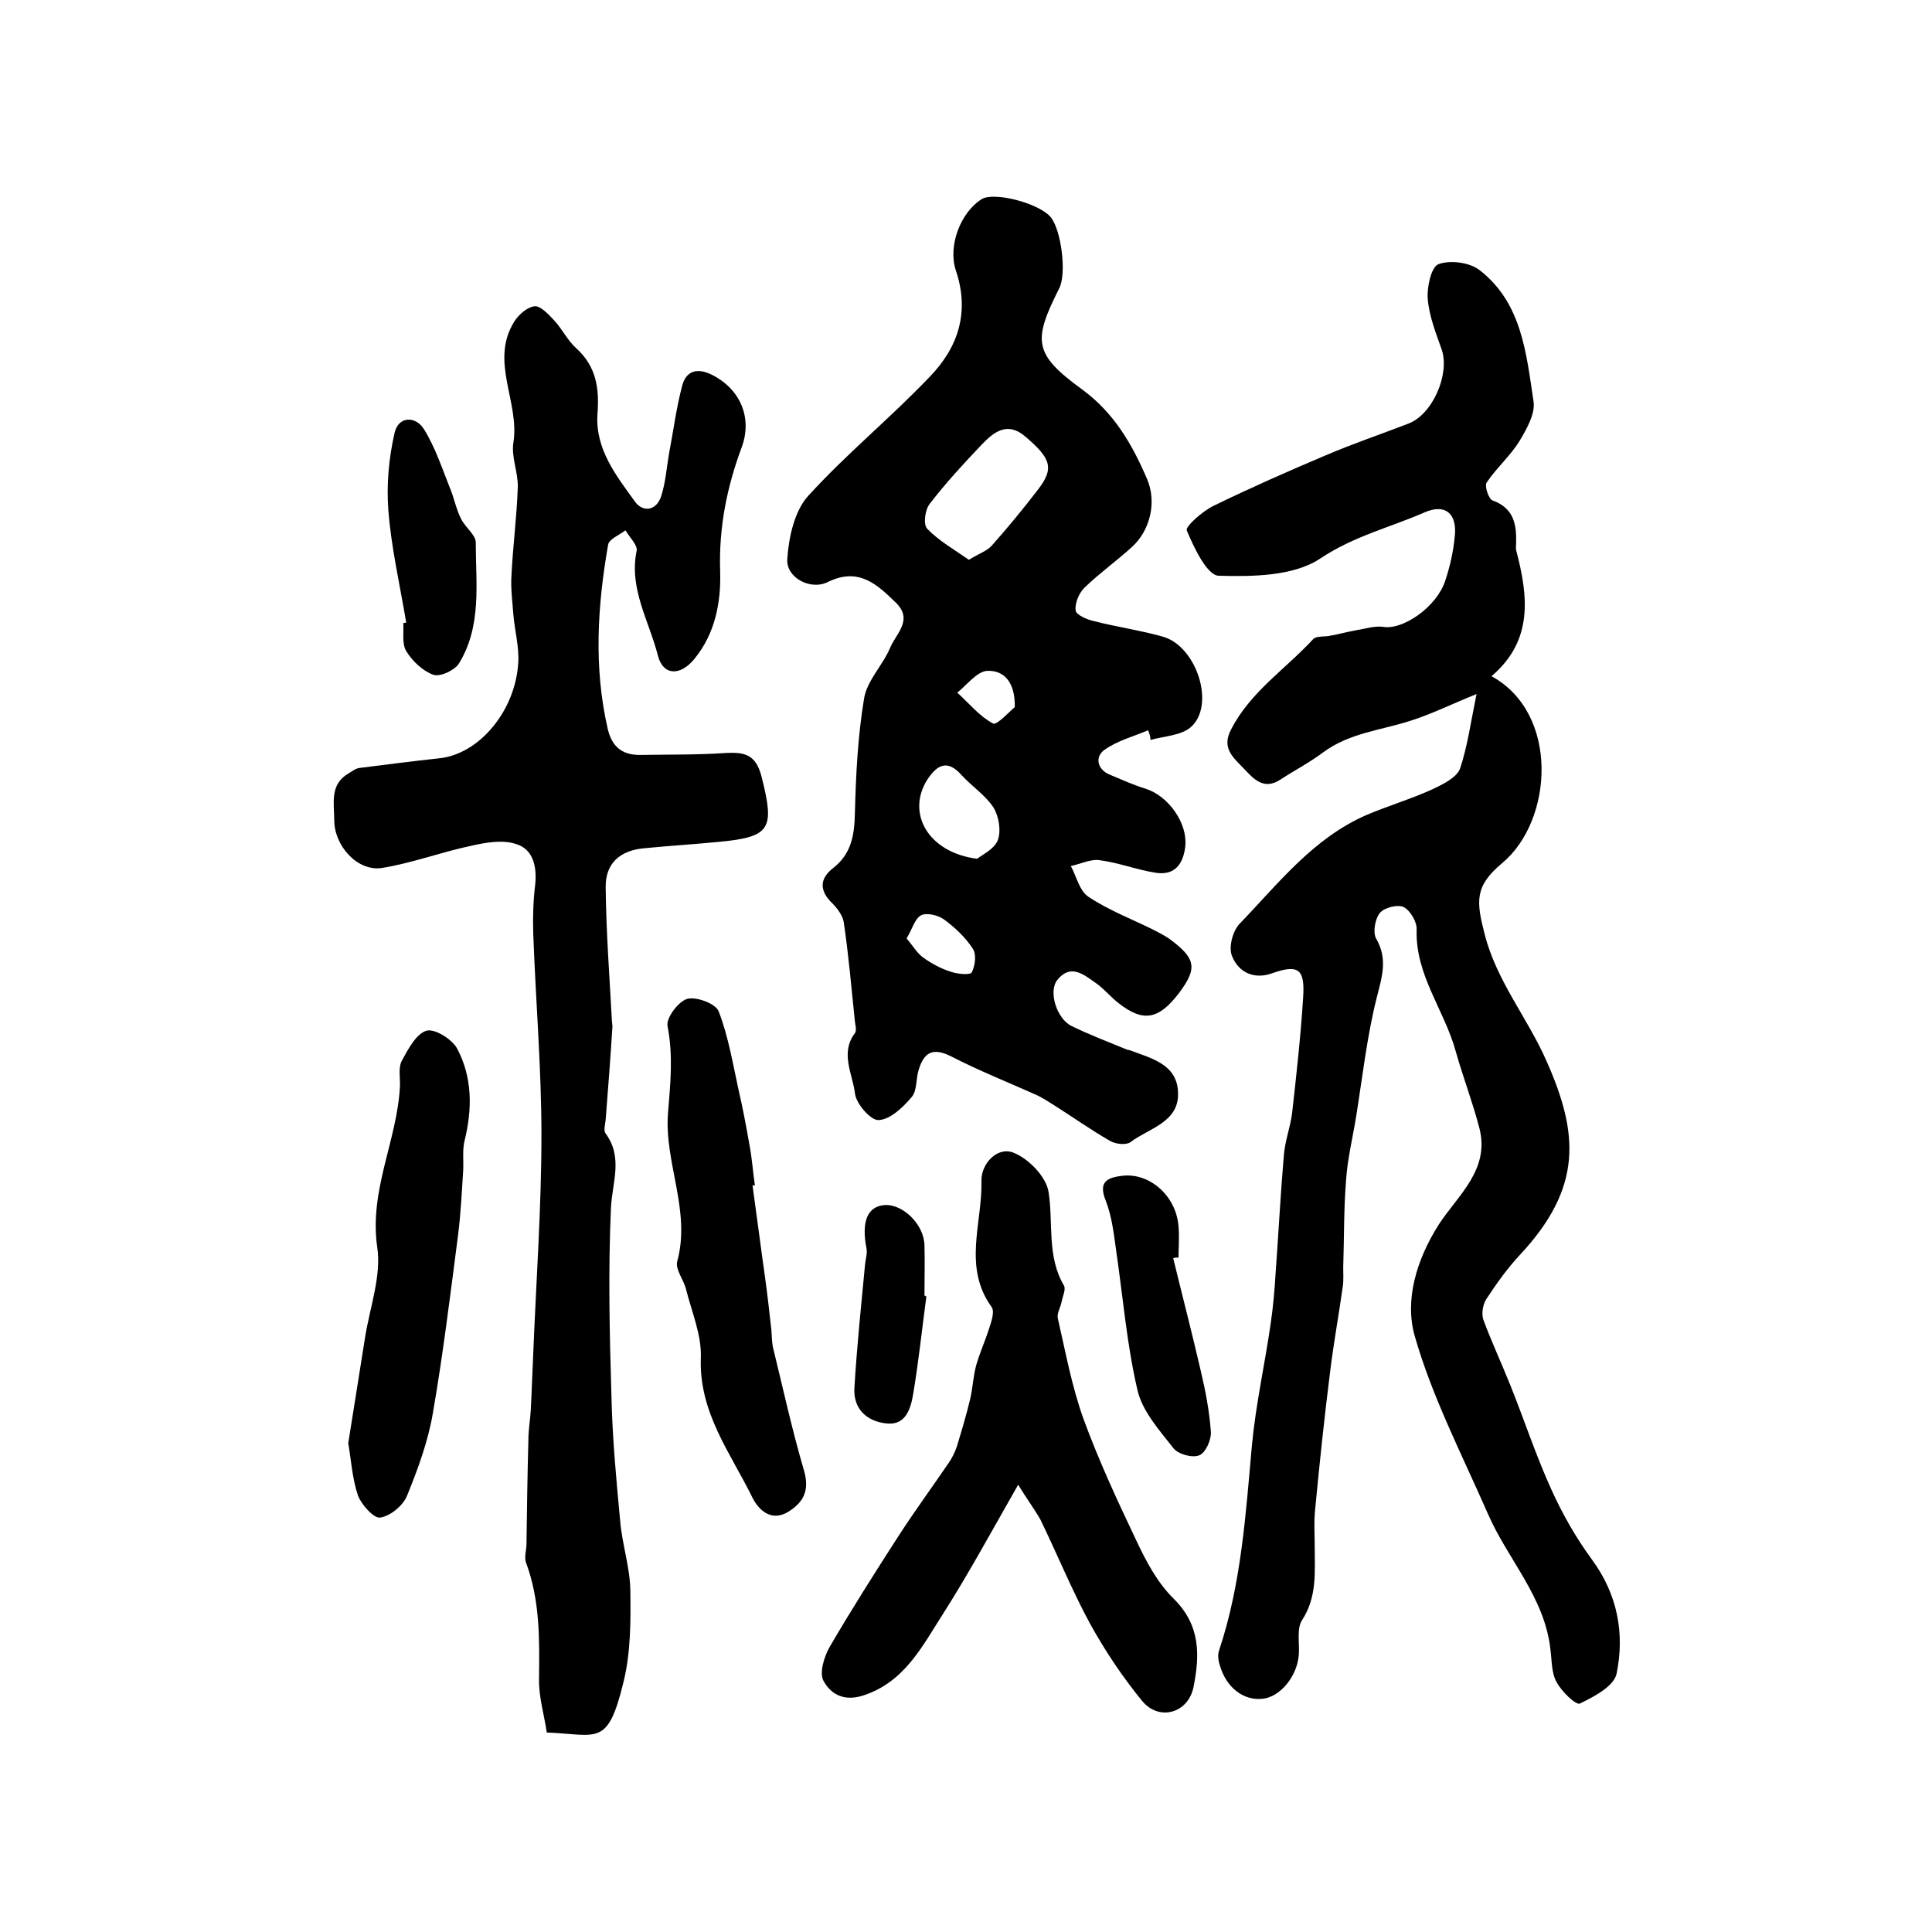
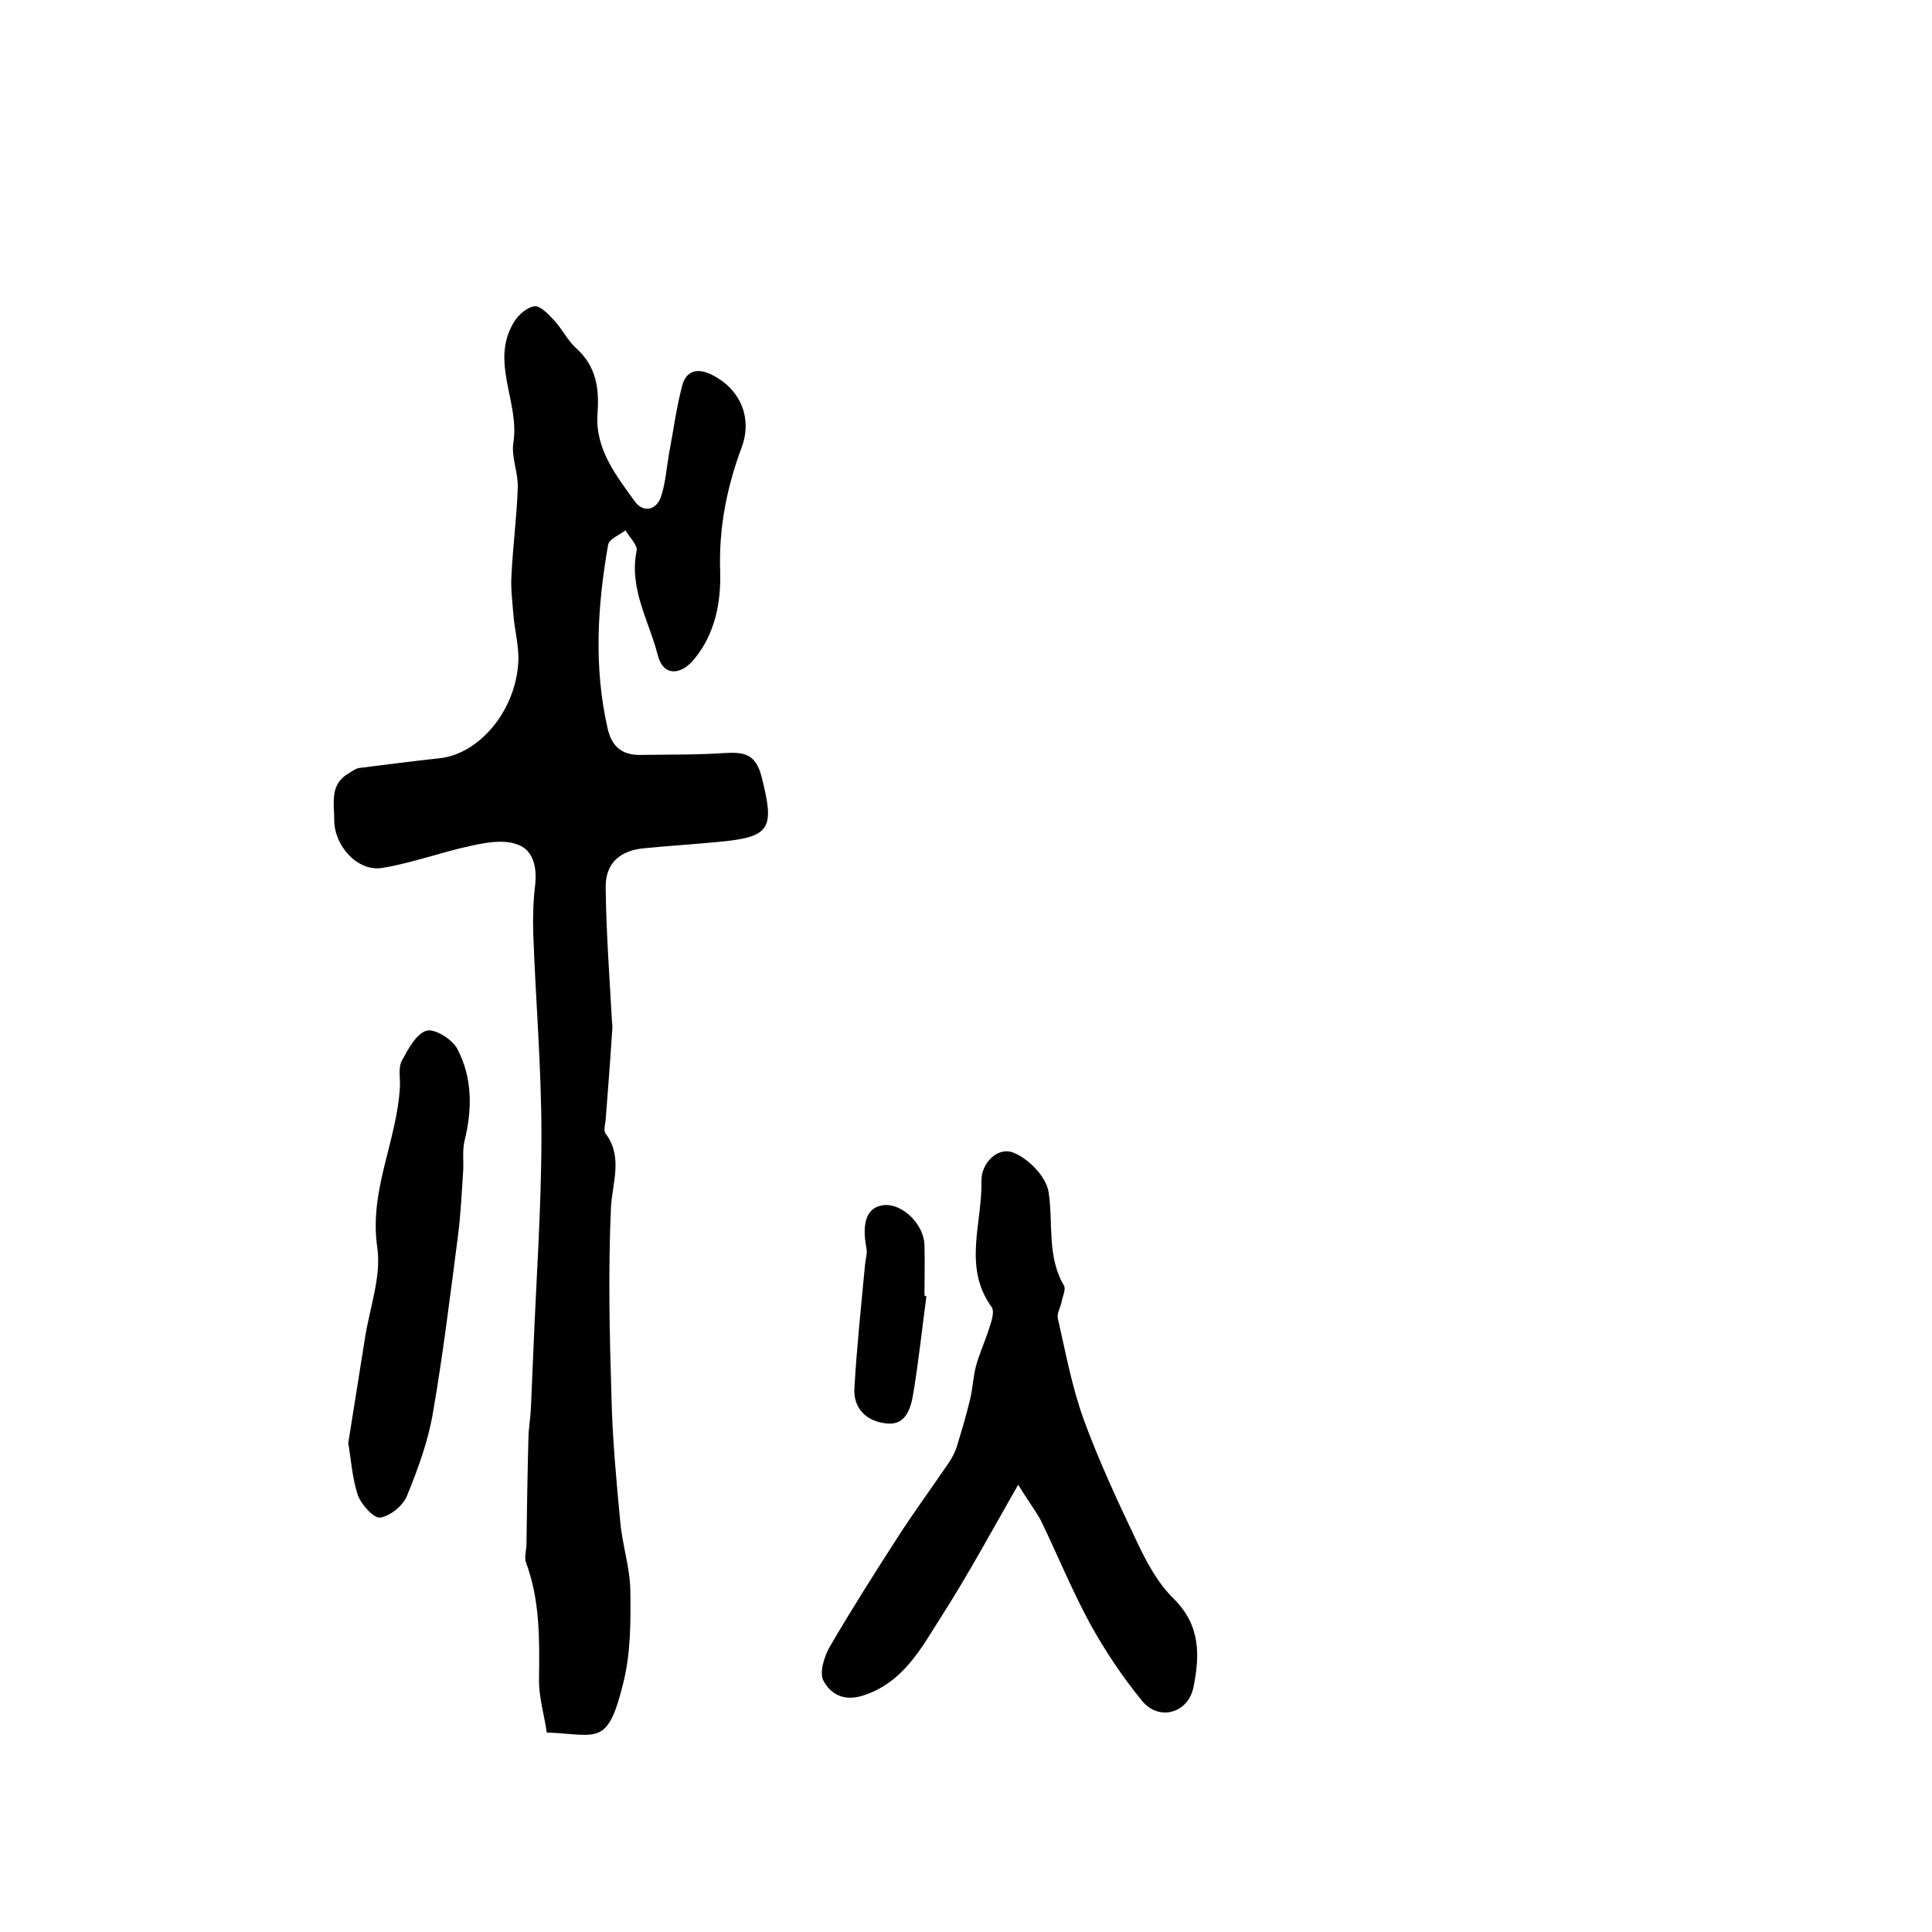
<svg xmlns="http://www.w3.org/2000/svg" version="1.1" id="图层_1" x="0px" y="0px" viewBox="0 0 400 400" style="enable-background:new 0 0 400 400;" xml:space="preserve">
  <style type="text/css">
	.st0{fill:#FFFFFF;}
</style>
  <g>
-     <path d="M305.7,143.7c-5,2-9.2,4.1-13.6,5.5c-6.1,2-12.7,2.5-18.2,6.6c-2.8,2.1-5.9,3.7-8.8,5.6c-3.5,2.3-5.6-0.2-7.6-2.3   c-2.1-2.2-4.7-4.2-2.6-8.1c4-7.8,11.3-12.5,17-18.7c0.7-0.7,2.4-0.4,3.6-0.7c1.7-0.3,3.5-0.8,5.2-1.1c1.9-0.3,4-1,5.8-0.7   c4,0.6,10.9-4.1,12.7-9.5c1-3,1.7-6.1,2-9.3c0.5-4.7-2-6.8-6.3-4.9c-7.1,3.1-14.6,4.9-21.5,9.5c-5.5,3.7-14,3.8-21.1,3.6   c-2.4-0.1-5.1-5.8-6.6-9.4c-0.3-0.8,3.3-4,5.6-5.1c7.6-3.7,15.3-7.1,23.1-10.4c5.6-2.4,11.5-4.4,17.2-6.6c5-1.9,8.6-10.2,6.9-15.3   c-1.2-3.4-2.6-6.9-2.9-10.5c-0.2-2.4,0.7-6.6,2.2-7.2c2.4-0.9,6.4-0.4,8.5,1.2c8.8,6.8,9.7,17.3,11.2,27.2c0.4,2.5-1.4,5.7-2.9,8.2   c-1.9,3.1-4.8,5.6-6.8,8.6c-0.5,0.7,0.4,3.4,1.2,3.7c4.4,1.6,5,4.9,4.9,8.8c0,0.5-0.1,1,0,1.5c2.5,9.5,3.6,18.7-5.1,26.1   c14.1,7.7,12.8,29.9,2.2,38.7c-5.7,4.8-5.4,7.8-3.6,14.8c2.5,9.7,8.9,17.3,12.8,26.2c6.6,14.9,7.6,26.1-5.6,40.2   c-2.6,2.8-4.8,5.9-6.9,9.1c-0.7,1.1-1,3-0.6,4.2c1.7,4.6,3.8,9.1,5.6,13.6c2.9,7.2,5.3,14.6,8.5,21.6c2.3,5.1,5.1,10,8.4,14.5   c5.3,7.2,6.8,15.3,5.1,23.6c-0.5,2.6-4.7,4.8-7.6,6.2c-0.8,0.4-3.8-2.5-4.8-4.4c-1.1-1.9-1-4.5-1.3-6.8c-1.2-10.9-8.9-18.7-13-28.2   c-5.3-12.1-11.5-24.1-15.1-36.7c-2.1-7.4,0.3-15.7,5-23.1c3.9-6,10.6-11.3,8.4-19.9c-1.4-5.4-3.4-10.6-4.9-15.9   c-2.3-8.5-8.4-15.8-8.1-25.2c0.1-1.6-1.3-4-2.7-4.7c-1.2-0.6-4,0.1-4.9,1.2c-1,1.2-1.5,4-0.8,5.3c2.5,4.3,1.2,8,0.1,12.4   c-2,8-2.9,16.2-4.2,24.3c-0.7,4.4-1.8,8.8-2.1,13.2c-0.5,6.1-0.4,12.1-0.6,18.2c0,1.3,0.1,2.7-0.1,4c-0.8,5.8-1.9,11.7-2.6,17.5   c-1.2,9.5-2.2,19-3.1,28.5c-0.3,2.6-0.1,5.3-0.1,8c0,5.1,0.5,10.2-2.6,15c-1.2,1.8-0.5,4.8-0.7,7.3c-0.4,4.5-3.9,8.6-7.4,9   c-4,0.5-7.7-2.3-9-7.1c-0.3-0.9-0.4-2-0.1-2.9c4.6-13.8,5.5-28.1,6.8-42.5c0.8-8.5,2.7-16.9,3.9-25.3c0.5-3.4,0.8-6.9,1-10.3   c0.6-8.1,1-16.2,1.7-24.3c0.2-2.9,1.3-5.8,1.7-8.7c0.9-8,1.8-16.1,2.3-24.1c0.4-5.9-1-6.9-6.4-5c-3.9,1.4-7-0.3-8.3-3.5   c-0.8-1.8,0.1-5.3,1.6-6.8c8-8.3,15.2-17.7,26.3-22.5c4.5-1.9,9.2-3.3,13.6-5.3c2.1-1,5-2.4,5.7-4.3   C303.8,154.6,304.5,149.6,305.7,143.7z" />
-     <path d="M237.7,151.2c-3.1,1.3-6.5,2.2-9.1,4.1c-1.9,1.4-1.5,4,1.2,5.1c2.4,1,4.8,2.1,7.4,2.9c4.7,1.5,8.7,7.1,8.2,11.9   c-0.4,3.7-2.2,6.1-6.1,5.5c-3.9-0.6-7.7-2.1-11.6-2.6c-1.9-0.3-4,0.8-6,1.2c1.2,2.2,1.8,5.2,3.7,6.4c4.2,2.8,9,4.6,13.6,6.9   c1,0.5,2.1,1.1,3,1.7c5.6,4.1,6,6.1,2.1,11.3c-4.2,5.5-7.4,6.1-12.5,2.1c-1.7-1.3-3.1-3.1-4.9-4.3c-2.4-1.7-5.1-3.9-7.8-0.5   c-1.9,2.4-0.1,8,2.9,9.5c3.7,1.8,7.6,3.3,11.5,4.9c0.2,0.1,0.3,0.1,0.5,0.1c4.5,1.7,10,2.9,10.1,8.9c0.2,6.1-6.1,7.3-9.9,10.2   c-0.9,0.6-3,0.4-4.2-0.3c-4-2.3-7.8-5-11.6-7.4c-1.1-0.7-2.2-1.4-3.4-2c-6-2.7-12.1-5.1-17.9-8.1c-3.8-1.9-5.6-0.8-6.7,2.8   c-0.6,1.9-0.3,4.4-1.5,5.7c-1.8,2.1-4.4,4.6-6.8,4.7c-1.6,0.1-4.7-3.4-4.9-5.6c-0.5-4-3.1-8.3,0-12.4c0.4-0.5,0.1-1.6,0-2.4   c-0.7-6.8-1.3-13.7-2.3-20.5c-0.2-1.4-1.3-2.9-2.4-4c-2.6-2.5-2.7-5,0.1-7.2c3.9-3,4.5-6.9,4.6-11.5c0.2-7.9,0.6-15.9,1.9-23.7   c0.6-3.7,3.9-6.9,5.4-10.5c1.2-2.9,4.9-5.8,1.1-9.4c-3.9-3.8-7.7-7.3-14-4.2c-3.6,1.8-8.7-0.9-8.4-4.8c0.3-4.5,1.5-9.9,4.3-13   c7.9-8.7,17.1-16.2,25.2-24.7c5.9-6.1,8.3-13.4,5.4-22c-1.7-5.1,1-12.1,5.4-14.8c2.6-1.5,11.5,0.8,14.1,3.6   c2.3,2.5,3.5,11.8,1.9,14.9c-5.5,10.9-5.3,13.6,4.7,20.9c6.7,4.9,10.4,11.4,13.5,18.6c2,4.7,0.7,10.6-3.2,14.1   c-3.2,2.9-6.7,5.4-9.8,8.4c-1.1,1.1-2,3.2-1.8,4.7c0.1,0.9,2.4,1.9,3.8,2.2c4.7,1.2,9.6,1.9,14.2,3.2c7,1.9,11,14.1,5.9,18.7   c-2,1.8-5.6,1.9-8.4,2.7C238.2,152.6,238,151.9,237.7,151.2z M200.6,115.9c2.1-1.3,3.7-1.8,4.7-2.9c3.3-3.7,6.5-7.6,9.5-11.5   c3.5-4.5,2.9-6.5-2.5-11.1c-3.7-3.2-6.5-1-9,1.6c-3.8,4-7.5,8-10.8,12.3c-1,1.2-1.4,4.4-0.5,5.2C194.4,112,197.6,113.8,200.6,115.9   z M202.3,177.8c1-0.8,3.6-2,4.3-3.9c0.7-1.9,0.2-4.9-0.9-6.7c-1.7-2.6-4.5-4.4-6.6-6.7c-3-3.4-5.1-2.1-7.1,0.9   C187.6,168.3,192.1,176.5,202.3,177.8z M187.7,194.3c1.3,1.5,2.2,3.1,3.5,4c1.7,1.2,3.7,2.3,5.7,2.9c1.4,0.5,4.1,0.7,4.3,0.1   c0.7-1.4,1-3.7,0.2-4.9c-1.5-2.3-3.6-4.3-5.9-6c-1.2-0.9-3.6-1.5-4.8-0.9C189.4,190.2,188.9,192.3,187.7,194.3z M210.1,146.4   c0.1-5.6-2.6-7.7-5.8-7.5c-2.1,0.2-4.1,2.9-6.1,4.5c2.4,2.2,4.6,4.9,7.4,6.4C206.4,150.2,209.1,147.2,210.1,146.4z" />
    <path d="M113.2,358.7c-0.5-3.6-1.7-7.4-1.6-11.2c0.1-8.2,0.2-16.2-2.7-24c-0.4-1.1,0.1-2.6,0.1-3.8c0.1-7.2,0.2-14.5,0.4-21.7   c0-2.1,0.4-4.1,0.5-6.2c0.2-3.8,0.3-7.6,0.5-11.5c0.6-15.1,1.7-30.2,1.7-45.3c0-13.9-1.2-27.9-1.7-41.8c-0.1-3.3,0-6.7,0.4-10   c0.4-3.7-0.4-7.3-3.8-8.4c-2.8-1-6.3-0.4-9.4,0.3c-6.2,1.3-12.3,3.6-18.5,4.6c-5.1,0.8-9.9-4.6-9.9-9.9c0-3.5-1-7.4,3-9.7   c0.7-0.4,1.4-1,2.2-1.1c5.5-0.7,11-1.4,16.5-2c8.2-0.8,15.8-9.7,16.4-19.8c0.2-3.2-0.7-6.5-1-9.8c-0.2-2.8-0.6-5.6-0.4-8.4   c0.3-6,1.1-12.1,1.3-18.1c0.1-3.1-1.4-6.3-0.9-9.3c1.3-8.4-4.9-16.7,0.1-24.9c0.9-1.5,2.7-3.1,4.3-3.3c1.2-0.1,2.9,1.7,4,2.9   c1.7,1.8,2.8,4.2,4.6,5.8c4.2,3.8,4.8,8.4,4.4,13.6c-0.5,7.3,3.9,12.8,7.8,18.2c1.6,2.2,4.4,1.9,5.4-1.2c0.9-2.8,1.1-5.8,1.6-8.7   c0.9-4.7,1.5-9.4,2.7-14c0.8-3.3,3.2-3.9,6.2-2.4c5.8,2.9,8.4,8.8,6.2,14.9c-3.1,8.3-4.8,16.7-4.5,25.8c0.2,6.3-1,12.9-5.4,18.2   c-2.8,3.4-6.4,3.5-7.5-0.8c-1.8-7.1-6-13.8-4.4-21.6c0.3-1.2-1.5-2.9-2.3-4.3c-1.3,1-3.4,1.8-3.6,3c-2.2,12.6-3,25.3-0.1,38   c0.9,4,3.2,5.6,7,5.5c5.8-0.1,11.6,0,17.4-0.4c3.9-0.2,6.3,0.2,7.5,5c2.7,10.7,1.9,12.4-8.9,13.4c-5.1,0.5-10.1,0.8-15.2,1.3   c-5.2,0.4-8.3,3.1-8.2,8.2c0.1,9.2,0.8,18.5,1.3,27.7c0,0.3,0.1,0.7,0.1,1c-0.4,6.4-0.9,12.9-1.4,19.3c-0.1,1-0.5,2.3,0,2.9   c3.6,4.9,1.4,10,1.1,15.2c-0.6,13.1-0.3,26.3,0.1,39.4c0.2,8.6,1,17.1,1.8,25.6c0.4,4.8,2,9.5,2.1,14.2c0.1,6.4,0.1,13-1.4,19.1   C125.8,361.8,123.8,359.1,113.2,358.7z" />
    <path d="M210.8,307.4c-5.6,9.8-10.3,18.5-15.6,26.8c-4.3,6.7-8,14.2-16.7,16.9c-4,1.2-6.6-0.5-8-3.1c-0.9-1.6,0.1-4.9,1.2-6.9   c4.6-7.9,9.5-15.6,14.4-23.2c3.3-5.1,6.9-10,10.3-15c0.7-1,1.3-2.2,1.7-3.4c1-3.3,2-6.6,2.8-10c0.5-2.2,0.6-4.6,1.2-6.8   c0.7-2.5,1.8-4.9,2.6-7.4c0.5-1.5,1.3-3.7,0.6-4.7c-6-8.3-1.9-17.4-2.1-26.1c-0.1-3.5,3.2-7.1,6.5-5.9c3.2,1.2,6.9,5,7.4,8.2   c1,6.5-0.4,13.3,3.2,19.4c0.4,0.8-0.3,2.2-0.5,3.3c-0.2,1.1-1,2.4-0.8,3.4c1.6,7,2.9,14.1,5.3,20.8c3.1,8.5,6.9,16.7,10.8,24.9   c2.1,4.5,4.5,9.1,8,12.5c5.5,5.5,5.3,11.7,4,18.2c-1.1,5.4-7.1,7.1-10.6,2.9c-4.1-5-7.7-10.4-10.8-16c-3.8-7-6.8-14.4-10.3-21.6   C214.2,312.5,212.7,310.5,210.8,307.4z" />
-     <path d="M155.8,245.4c0.9,6.4,1.7,12.8,2.6,19.1c0.5,3.6,0.9,7.2,1.3,10.8c0.1,1.2,0.1,2.4,0.3,3.5c2.1,8.6,4,17.3,6.5,25.8   c1.1,4-0.1,6.4-3.3,8.4c-3.6,2.2-6.2-0.5-7.4-2.9c-4.5-9.2-11.1-17.6-10.7-28.9c0.2-4.8-1.9-9.6-3.1-14.4c-0.5-1.9-2.2-4-1.8-5.6   c2.9-10.5-2.7-20.5-1.9-30.7c0.5-6.1,1.1-12-0.1-18.1c-0.3-1.7,2.3-5.1,4.1-5.6c1.9-0.5,5.9,1,6.5,2.6c2,5.2,2.9,10.7,4.1,16.2   c0.9,3.8,1.6,7.7,2.3,11.6c0.5,2.7,0.7,5.5,1.1,8.3C156.2,245.4,156,245.4,155.8,245.4z" />
    <path d="M72.1,298.8c1.2-7.7,2.4-14.9,3.5-22c1-6.2,3.4-12.7,2.5-18.6c-1.7-11.8,4.1-22,4.7-33.2c0.1-1.8-0.4-3.9,0.4-5.4   c1.3-2.4,3-5.6,5.1-6.2c1.7-0.5,5.4,1.8,6.4,3.8c3.1,5.9,3.1,12.4,1.5,18.9c-0.5,2-0.2,4.1-0.3,6.2c-0.3,4.6-0.5,9.1-1.1,13.7   c-1.6,12.3-3.1,24.6-5.2,36.7c-1,5.8-3.1,11.5-5.3,16.9c-0.8,2.1-3.5,4.3-5.6,4.6c-1.3,0.2-3.9-2.7-4.6-4.6   C72.9,306,72.7,302.2,72.1,298.8z" />
-     <path d="M242.9,260.5c1.9,7.8,3.9,15.5,5.7,23.3c1,4.2,1.8,8.4,2.1,12.7c0.1,1.6-1.1,4.3-2.4,4.8c-1.4,0.6-4.3-0.2-5.3-1.4   c-2.9-3.7-6.5-7.7-7.5-12.1c-2.2-9.4-3-19.2-4.4-28.8c-0.5-3.6-0.9-7.2-2.2-10.5c-1.4-3.5,0-4.6,3-5c5.8-1,11.6,3.9,12.1,10.4   c0.2,2.2,0,4.3,0,6.5C243.5,260.3,243.2,260.4,242.9,260.5z" />
-     <path d="M84.1,128.9c-1.3-7.8-3.1-15.5-3.7-23.3c-0.4-5.3,0.1-10.8,1.3-16c0.8-3.5,4.4-3.5,6.1-0.7c2.3,3.7,3.7,8,5.3,12   c0.9,2.1,1.3,4.4,2.3,6.4c0.8,1.8,3.1,3.4,3.1,5c0,8.5,1.3,17.3-3.5,25.1c-0.9,1.4-3.9,2.8-5.3,2.3c-2.2-0.8-4.3-2.8-5.6-4.9   c-0.9-1.5-0.5-3.9-0.6-5.8C83.7,129,83.9,128.9,84.1,128.9z" />
    <path d="M191.8,268.4c-0.9,6.7-1.6,13.4-2.7,20c-0.5,3.1-1.5,6.8-5.6,6.3c-4-0.4-6.9-3-6.6-7.4c0.5-8.5,1.4-17,2.2-25.5   c0.1-1.1,0.5-2.3,0.3-3.3c-1.1-5.6,0.2-8.7,3.7-9c3.8-0.3,8.2,4,8.3,8.3c0.1,3.5,0,7,0,10.4C191.5,268.3,191.7,268.4,191.8,268.4z" />
  </g>
</svg>